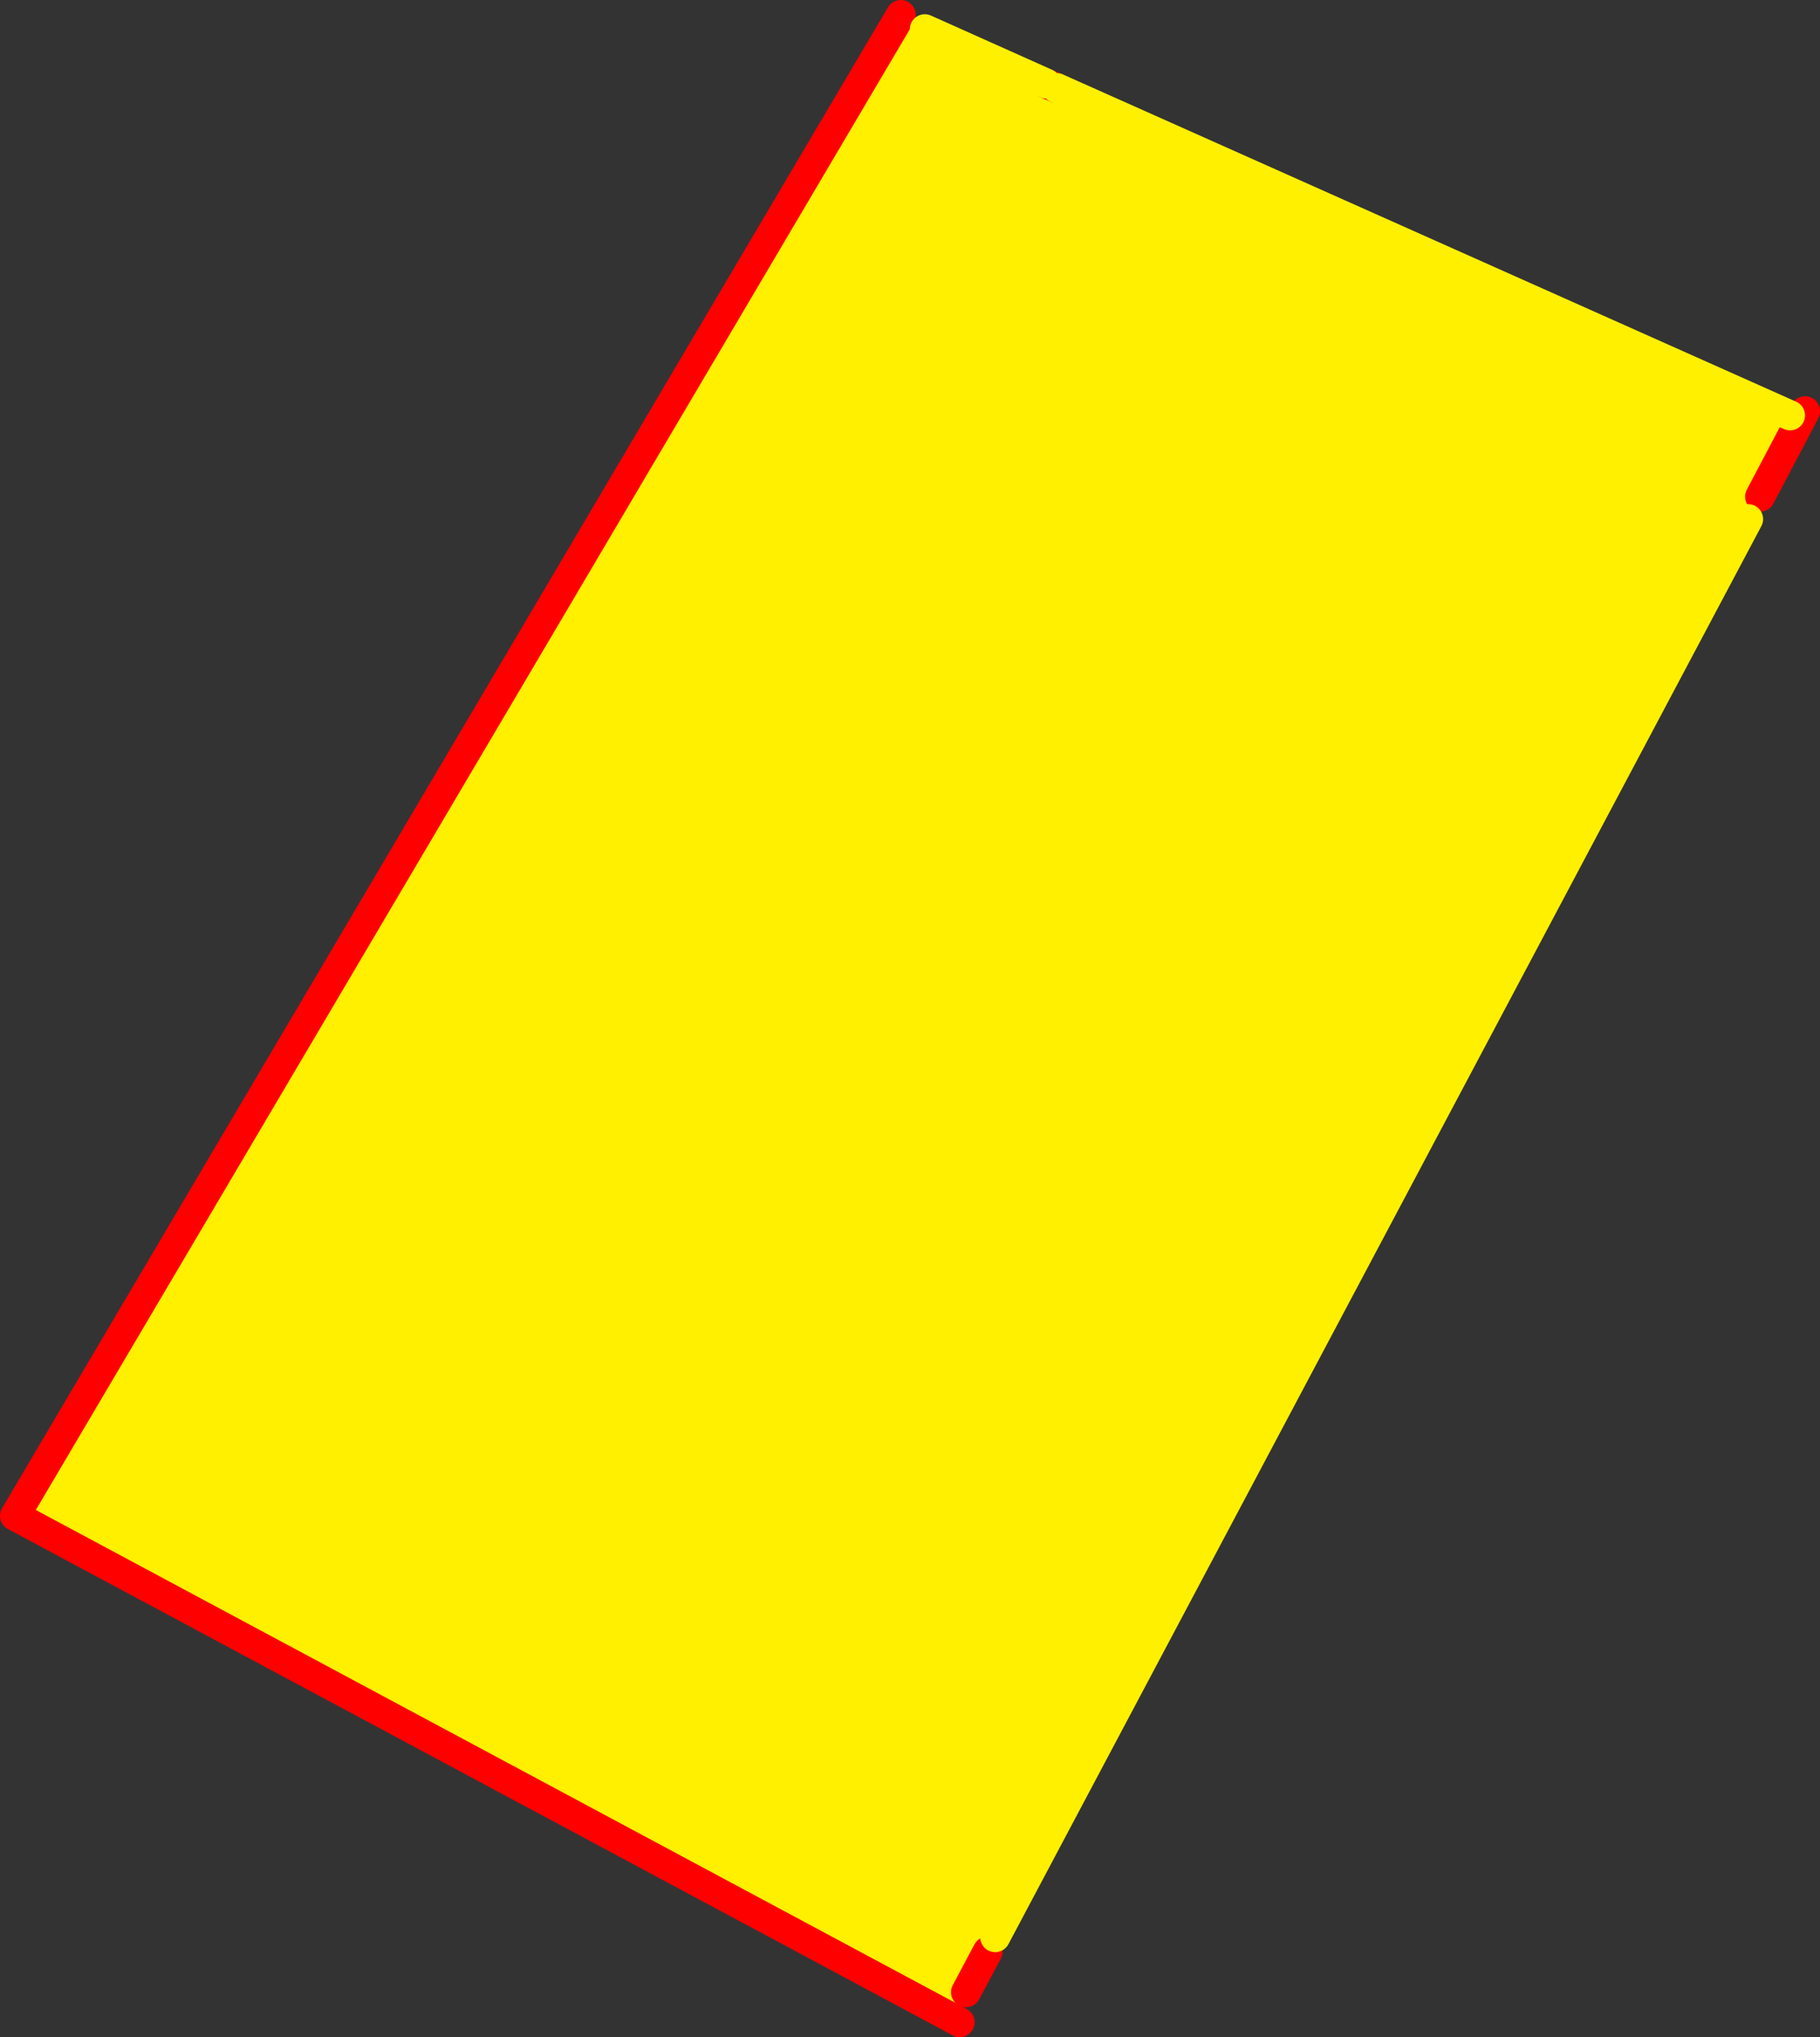
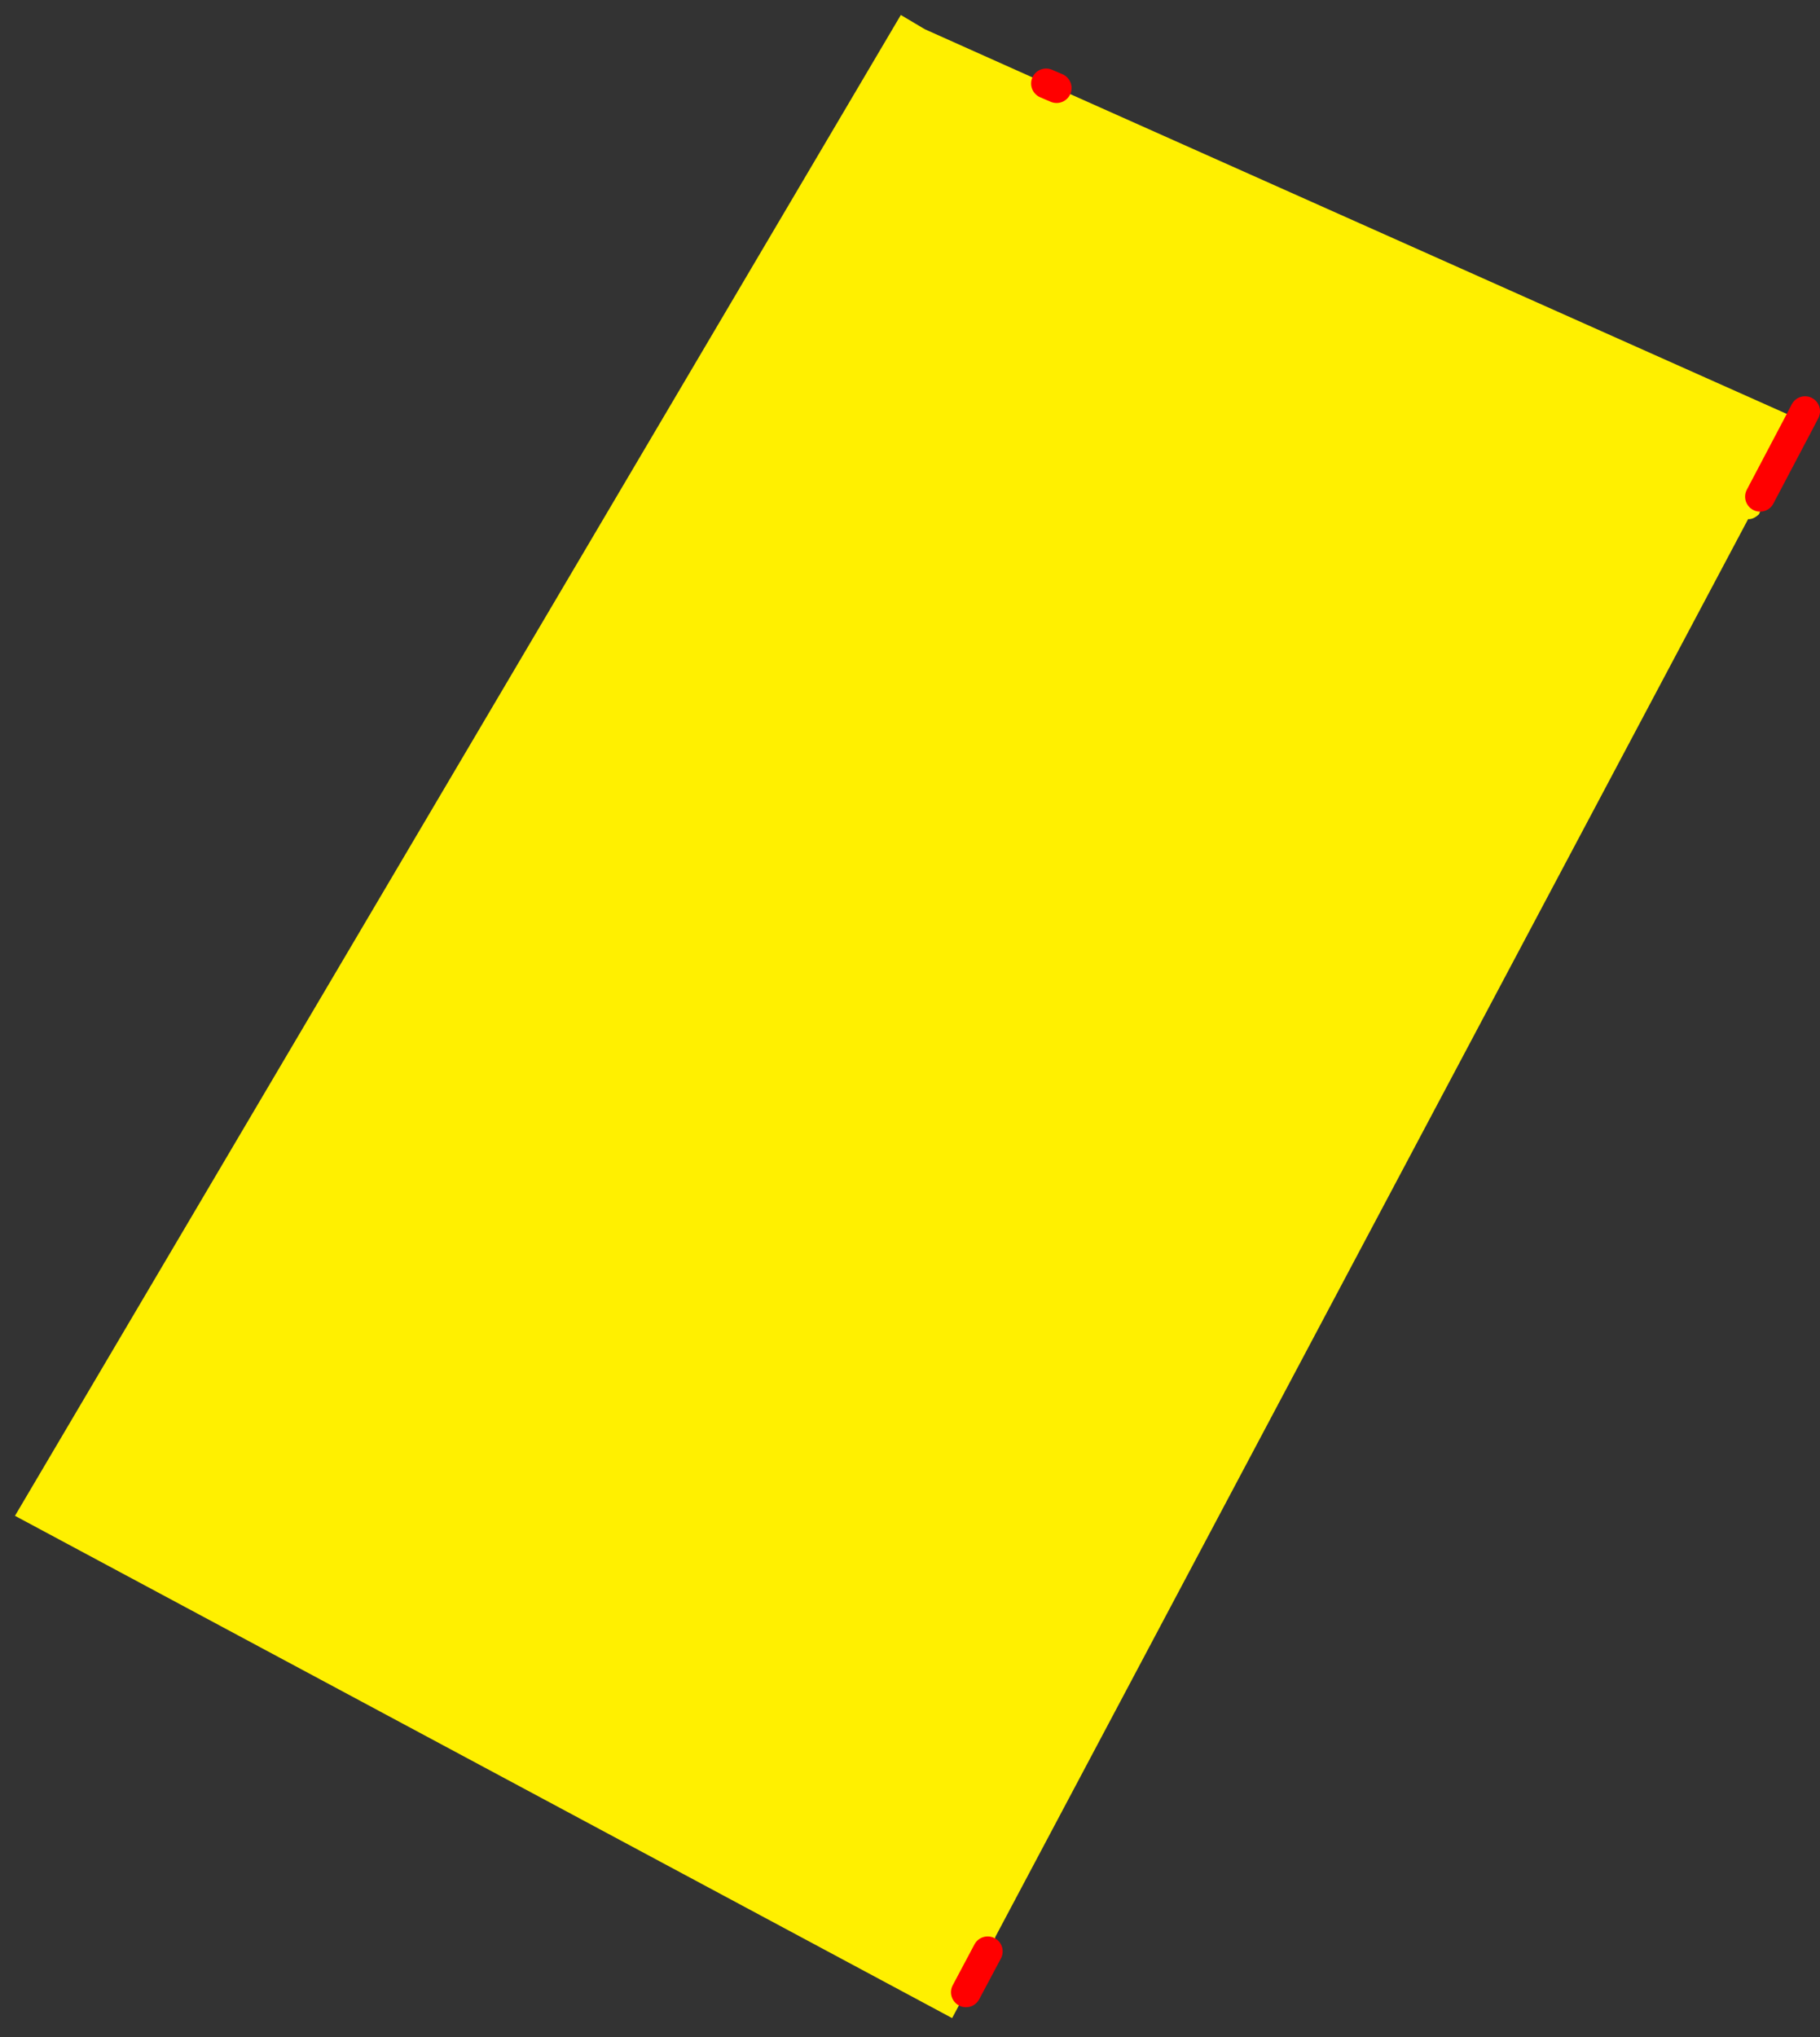
<svg xmlns="http://www.w3.org/2000/svg" height="271.95px" width="243.05px">
  <rect width="100%" height="100%" fill="#333333" stroke="none" />
  <g transform="matrix(1.0, 0.0, 0.0, 1.0, -113.05, -192.65)">
-     <path d="M352.1 248.1 L353.45 248.8 348.1 258.95 348.1 260.95 347.95 261.3 Q347.2 262.0 346.5 261.95 L245.95 451.25 245.95 451.45 Q245.9 452.3 245.3 452.95 L244.95 453.15 242.05 458.6 240.2 462.05 115.05 395.0 233.35 194.65 236.55 196.55 252.75 203.8 252.55 204.2 253.9 204.9 254.15 204.4 352.1 248.1" fill="#fff000" fill-rule="evenodd" stroke="none" />
+     <path d="M352.1 248.1 L353.45 248.8 348.1 258.95 348.1 260.95 347.95 261.3 Q347.2 262.0 346.5 261.95 L245.95 451.25 245.95 451.45 L244.95 453.15 242.05 458.6 240.2 462.05 115.05 395.0 233.35 194.65 236.55 196.55 252.75 203.8 252.55 204.2 253.9 204.9 254.15 204.4 352.1 248.1" fill="#fff000" fill-rule="evenodd" stroke="none" />
    <path d="M242.05 458.6 L244.95 453.15 M348.1 258.95 L353.45 248.8 354.1 247.55 M252.75 203.8 L254.15 204.4" fill="none" stroke="#ff0000" stroke-linecap="round" stroke-linejoin="round" stroke-width="4.0" />
-     <path d="M233.35 194.65 L115.05 395.0 240.2 462.05 241.2 462.6" fill="none" stroke="#ff0000" stroke-linecap="round" stroke-linejoin="round" stroke-width="4.0" />
-     <path d="M352.1 248.1 L254.15 204.4 M252.75 203.8 L236.55 196.55 M245.95 451.25 L346.5 261.95" fill="none" stroke="#fff000" stroke-linecap="round" stroke-linejoin="round" stroke-width="4.0" />
  </g>
</svg>